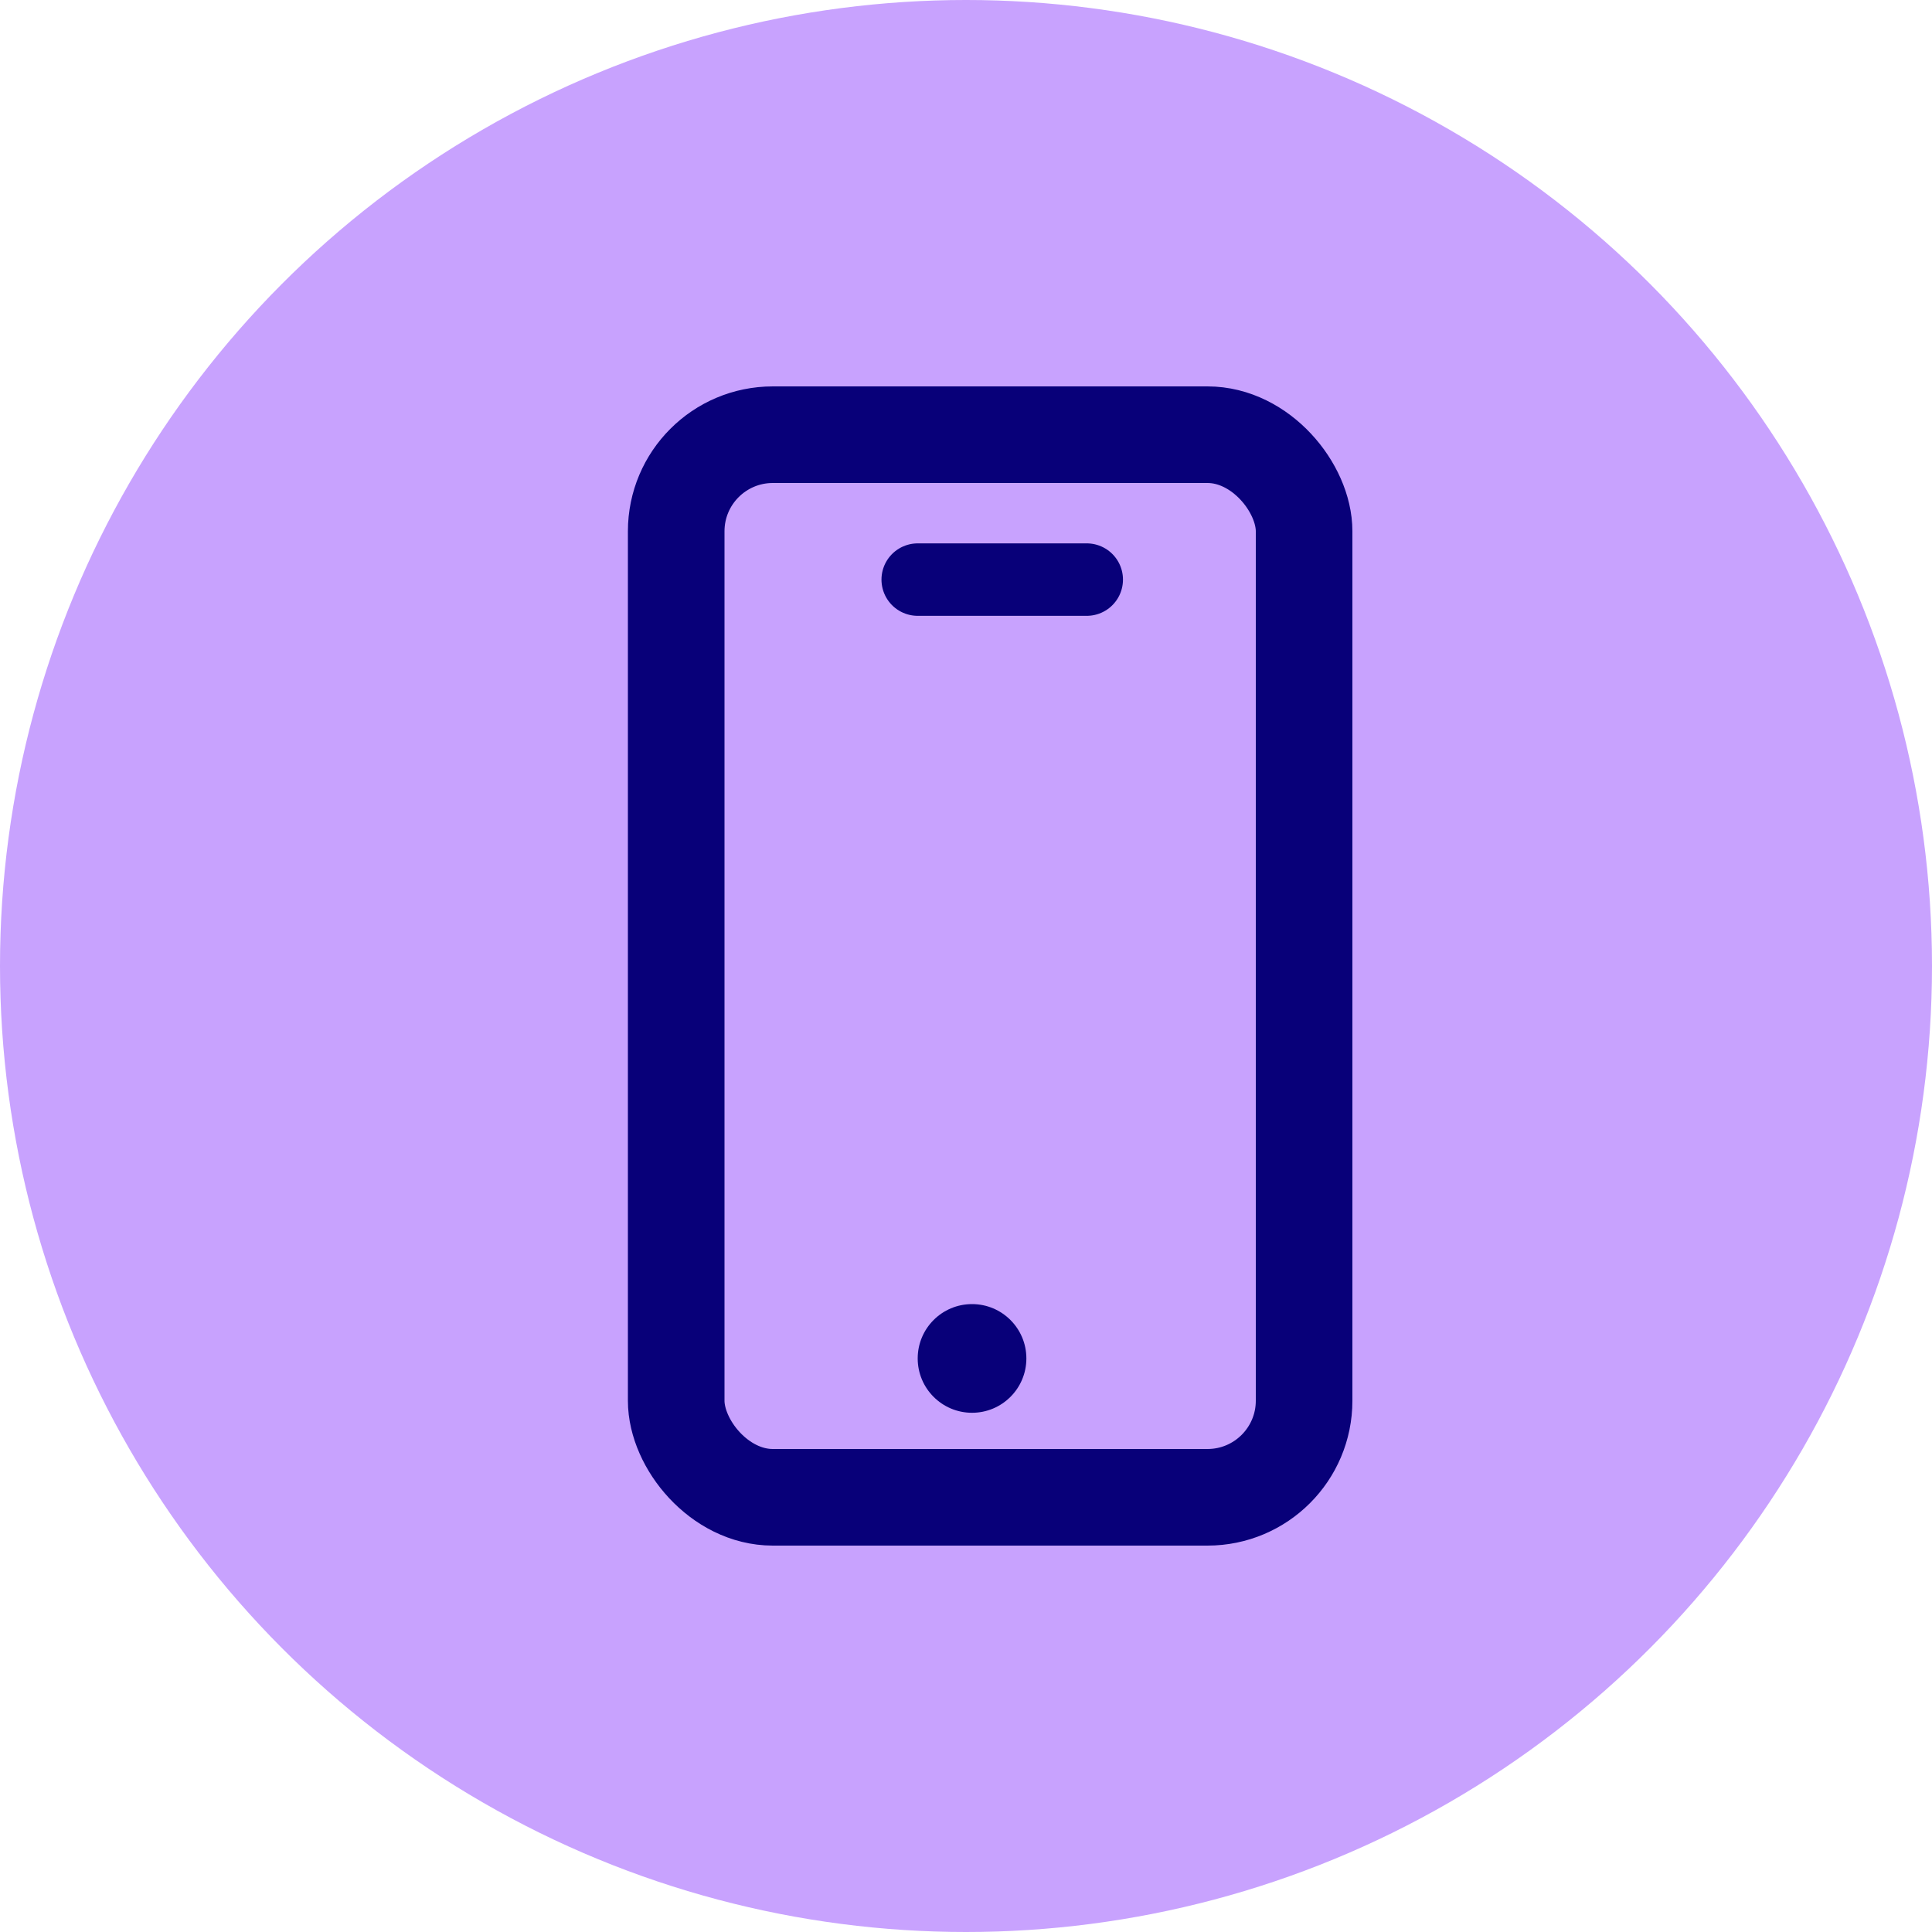
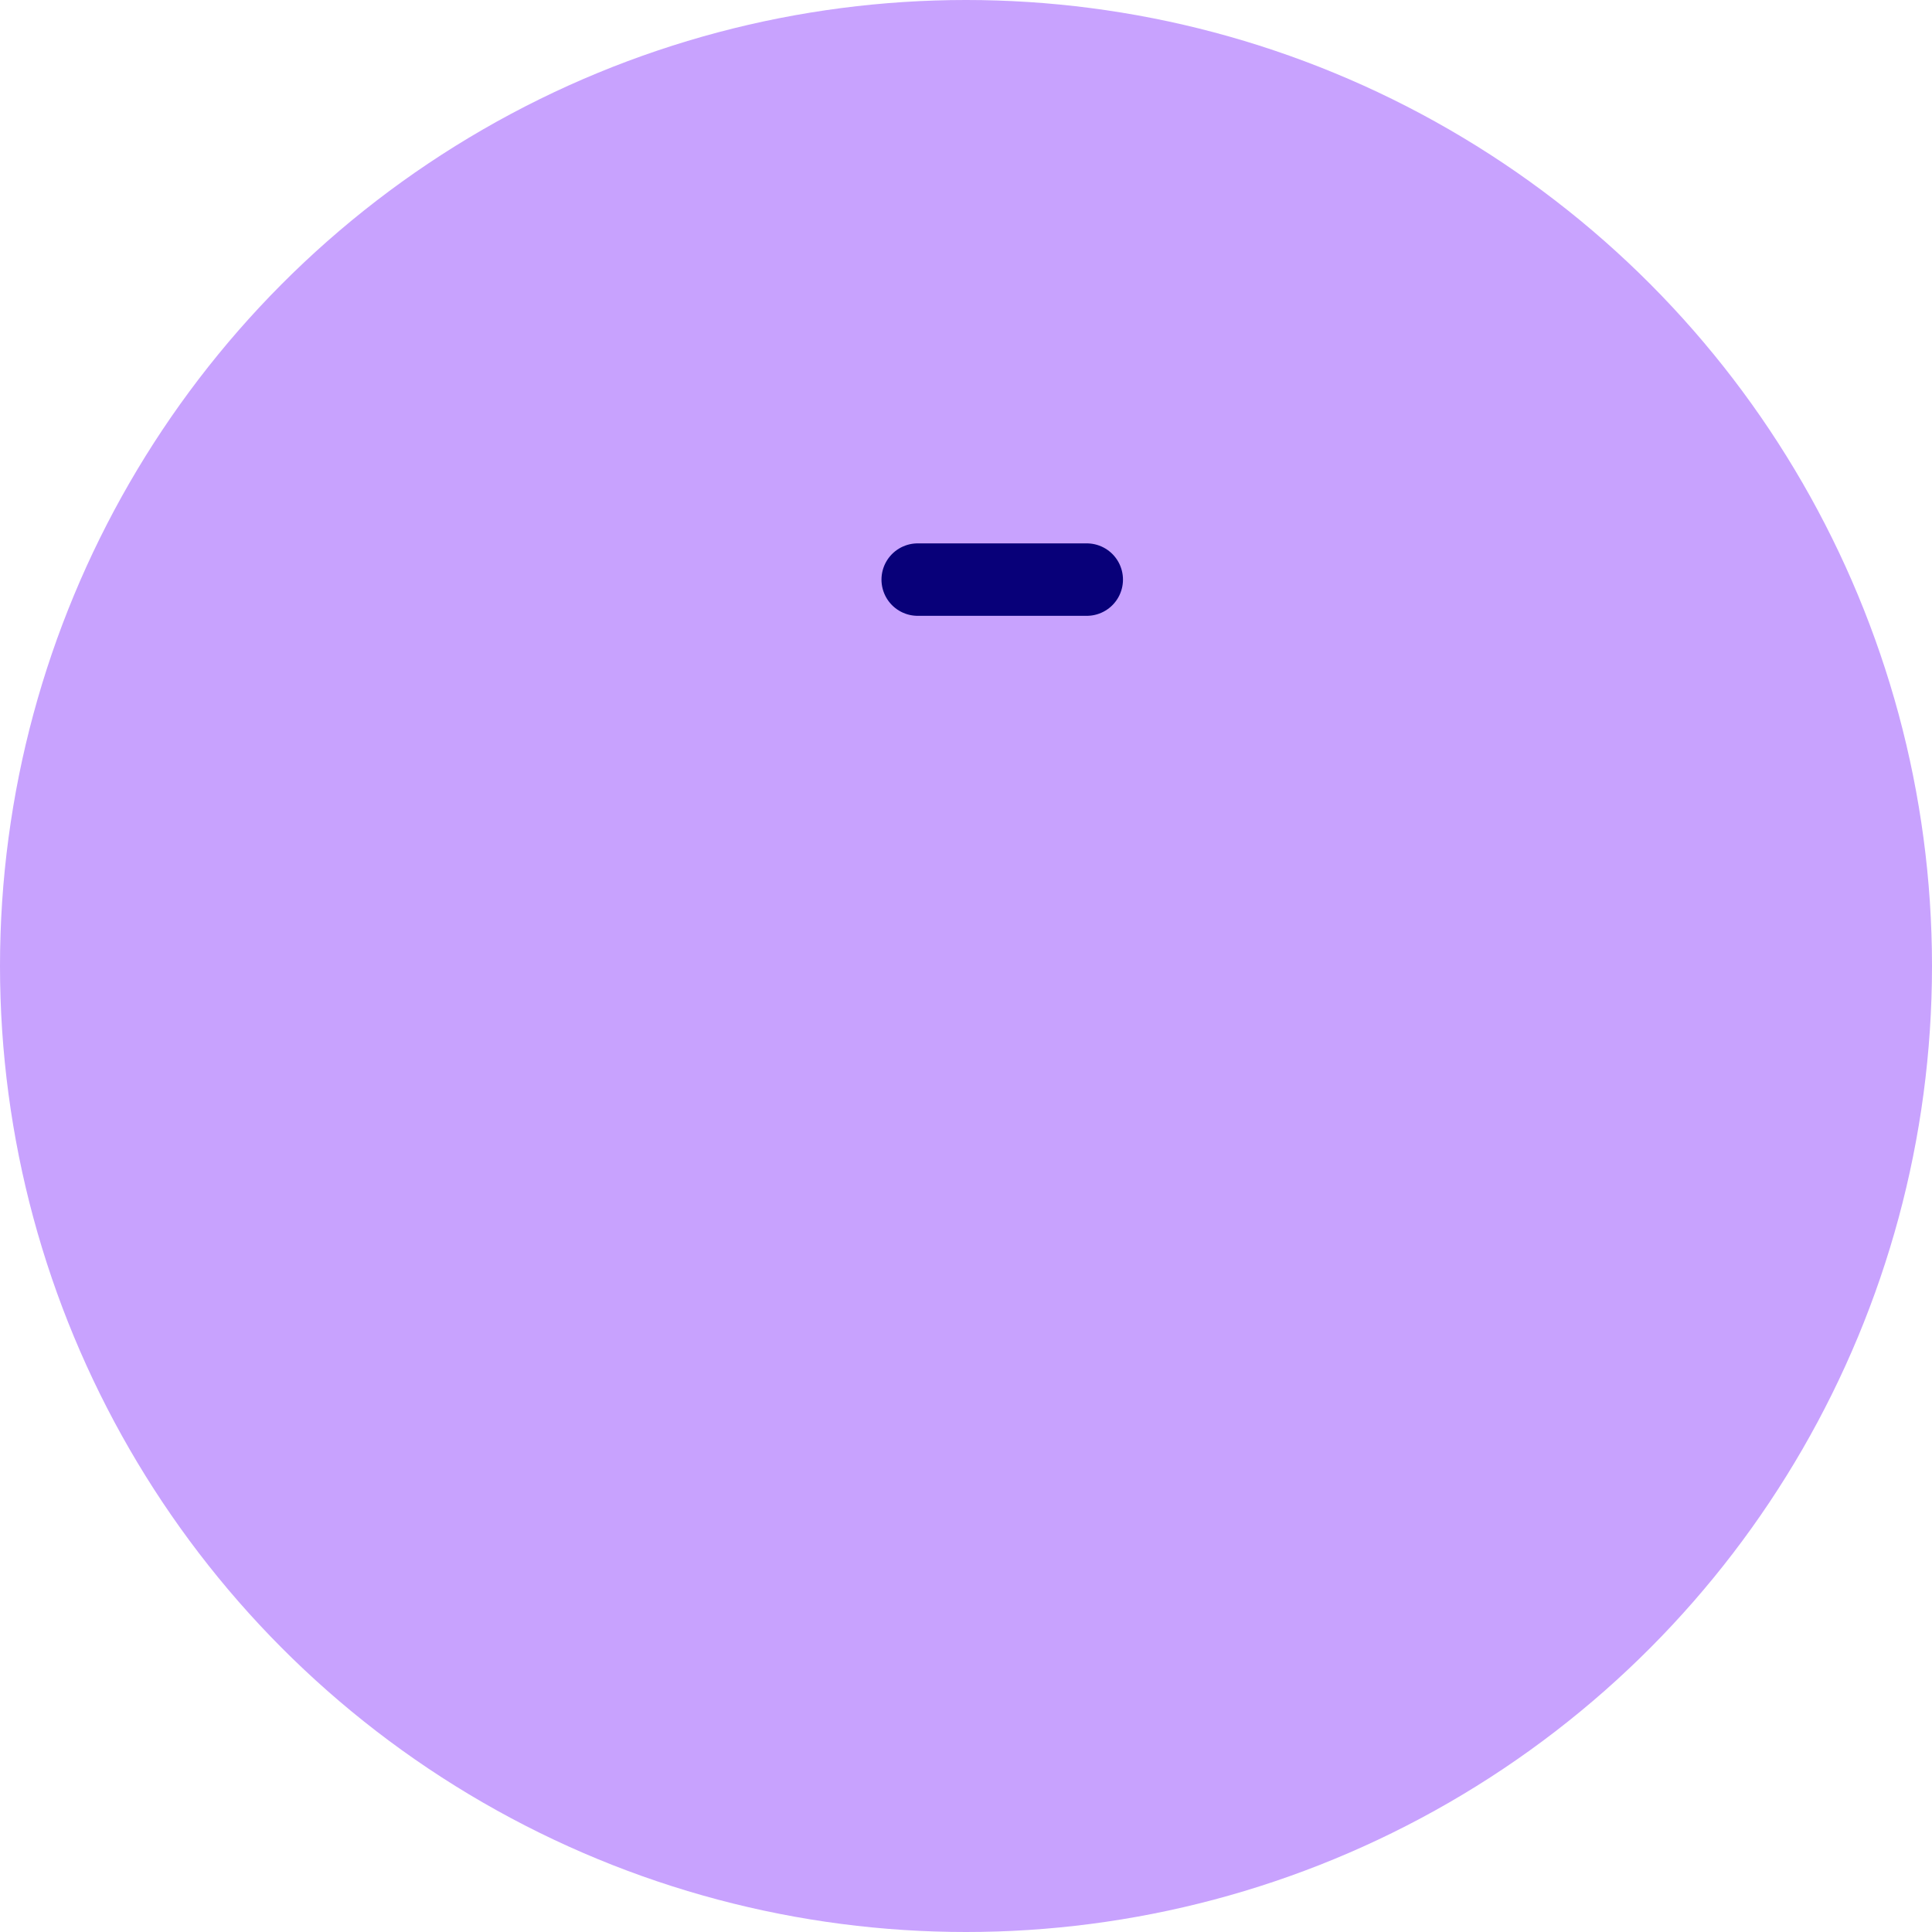
<svg xmlns="http://www.w3.org/2000/svg" width="40" height="40" viewBox="0 0 40 40" fill="none">
  <circle cx="20" cy="20" r="20" fill="#C8A2FE" />
-   <rect x="14" y="9" width="13" height="22" rx="2" stroke="#080079" stroke-width="2" />
-   <circle cx="20.125" cy="28.125" r="1.125" fill="#080079" />
  <path d="M19 12H22.5" stroke="#080079" stroke-width="1.5" stroke-linecap="round" />
</svg>